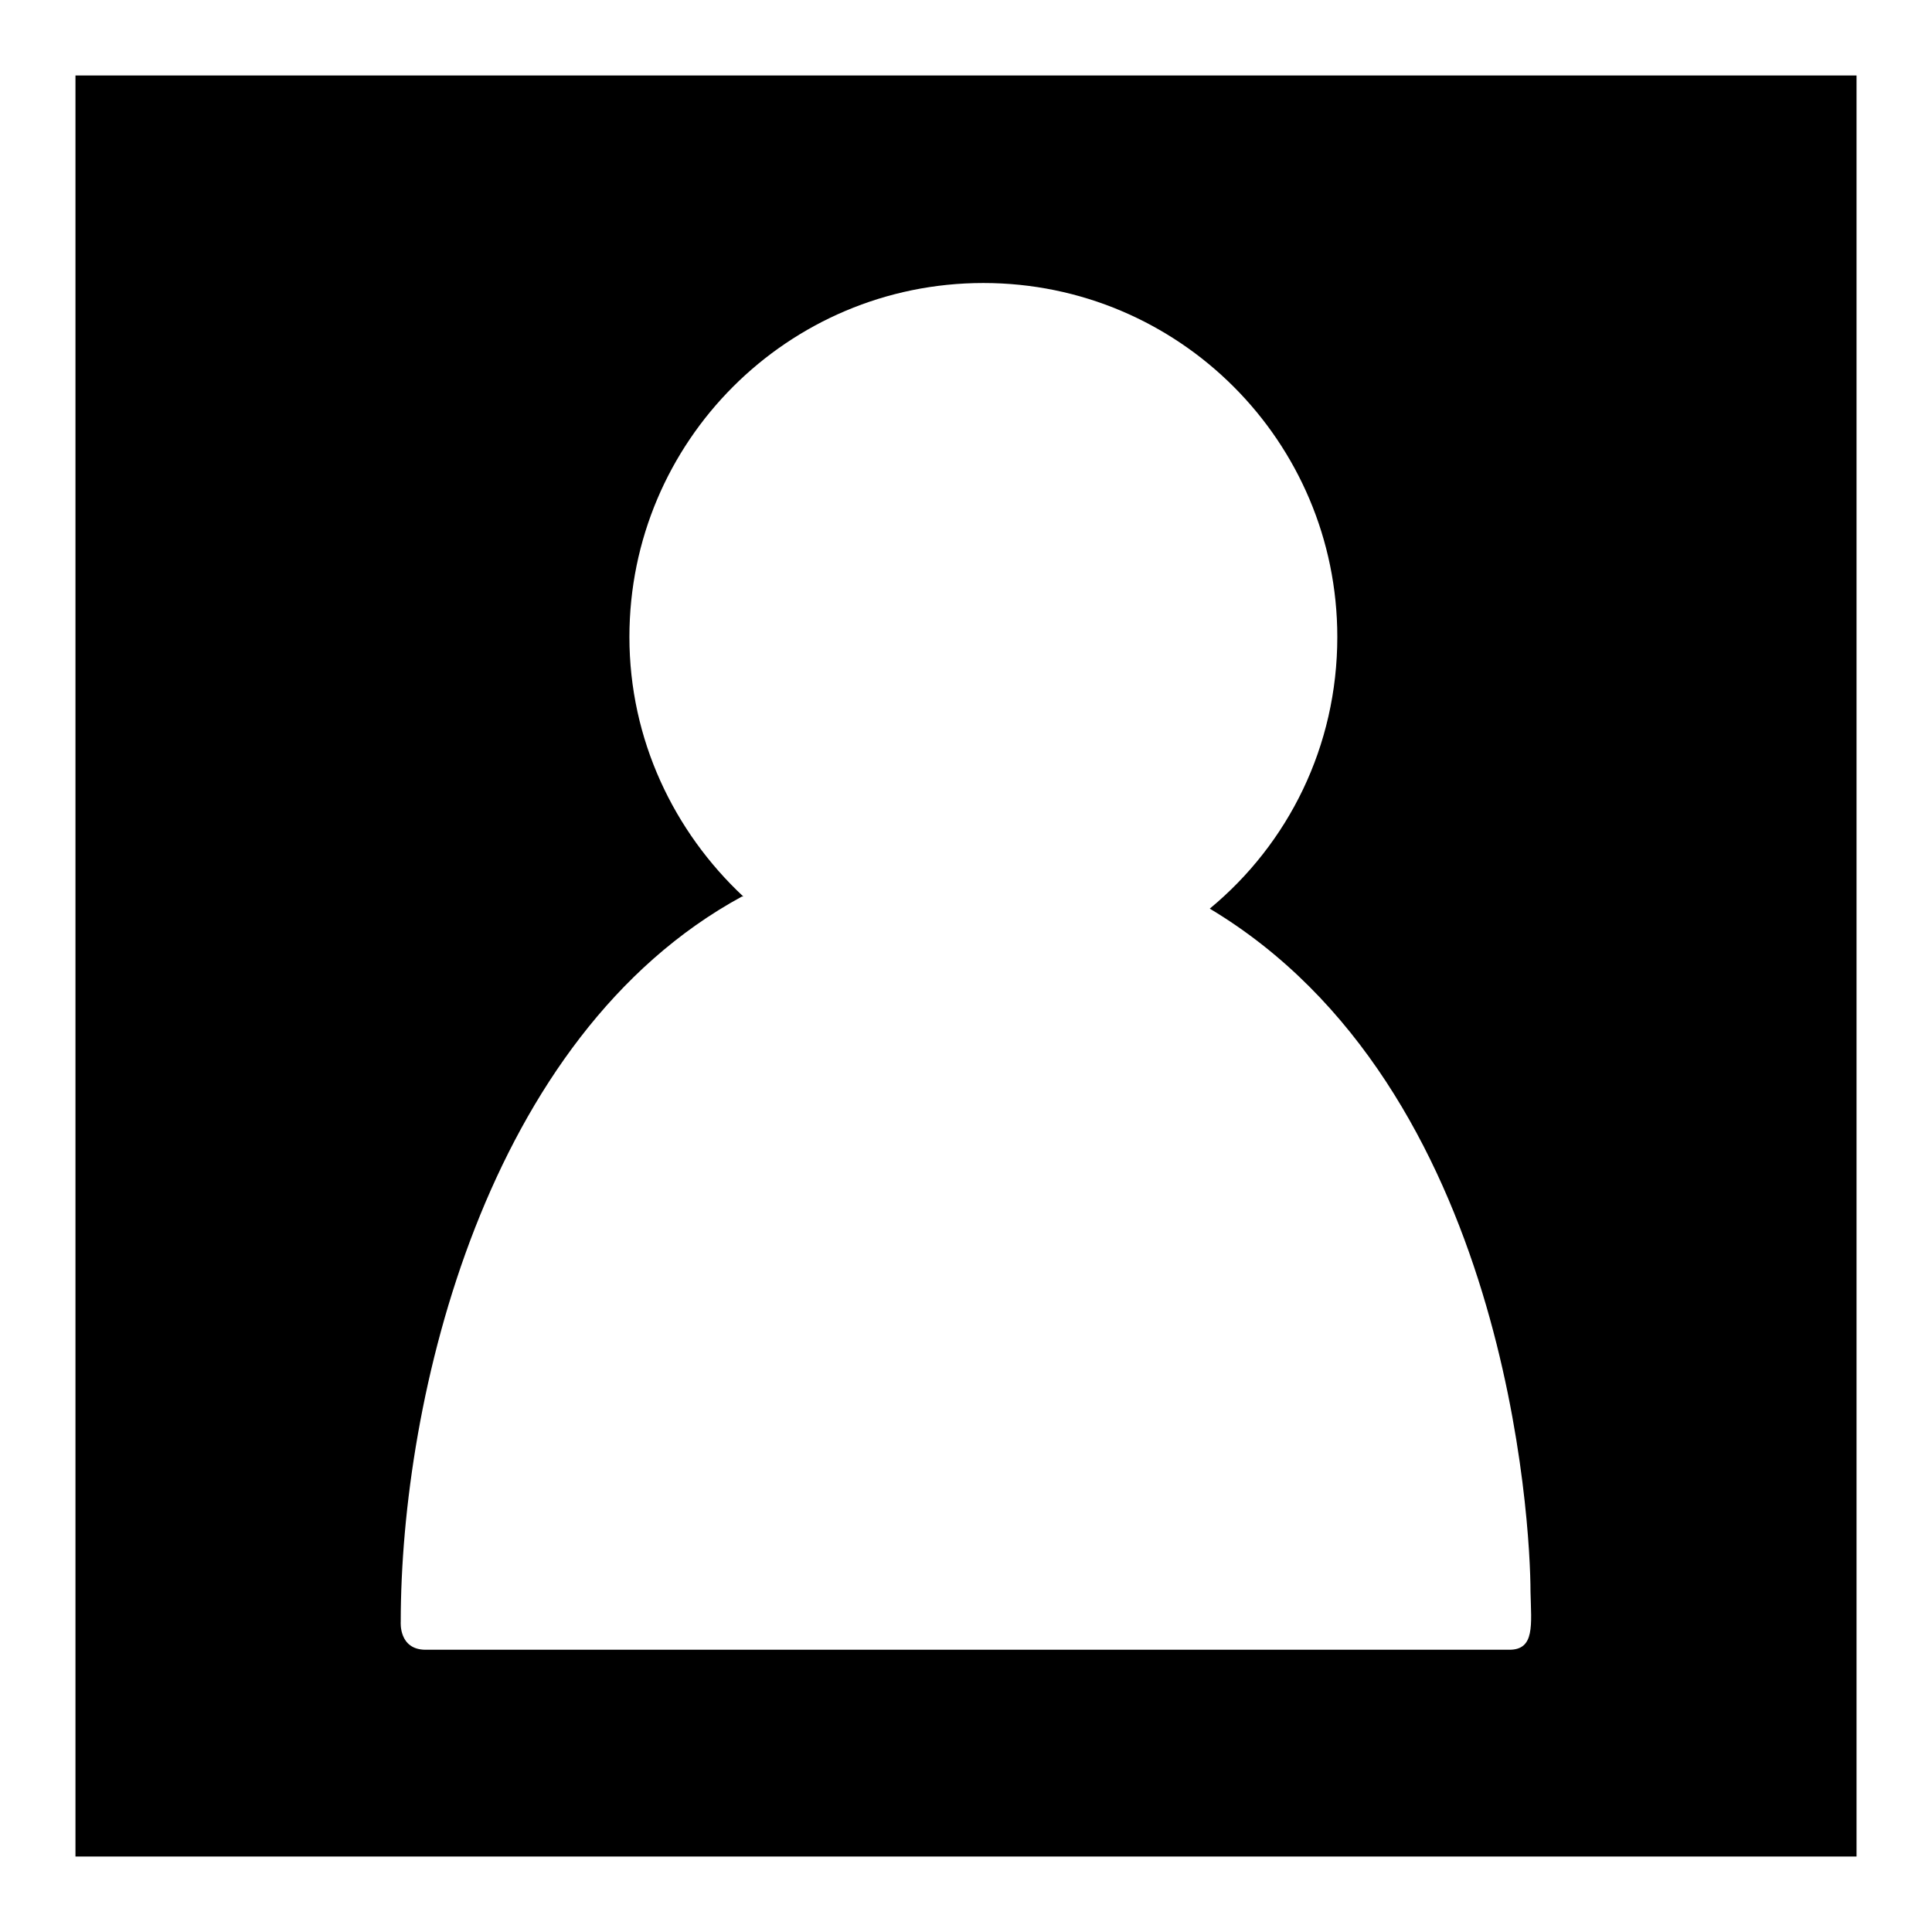
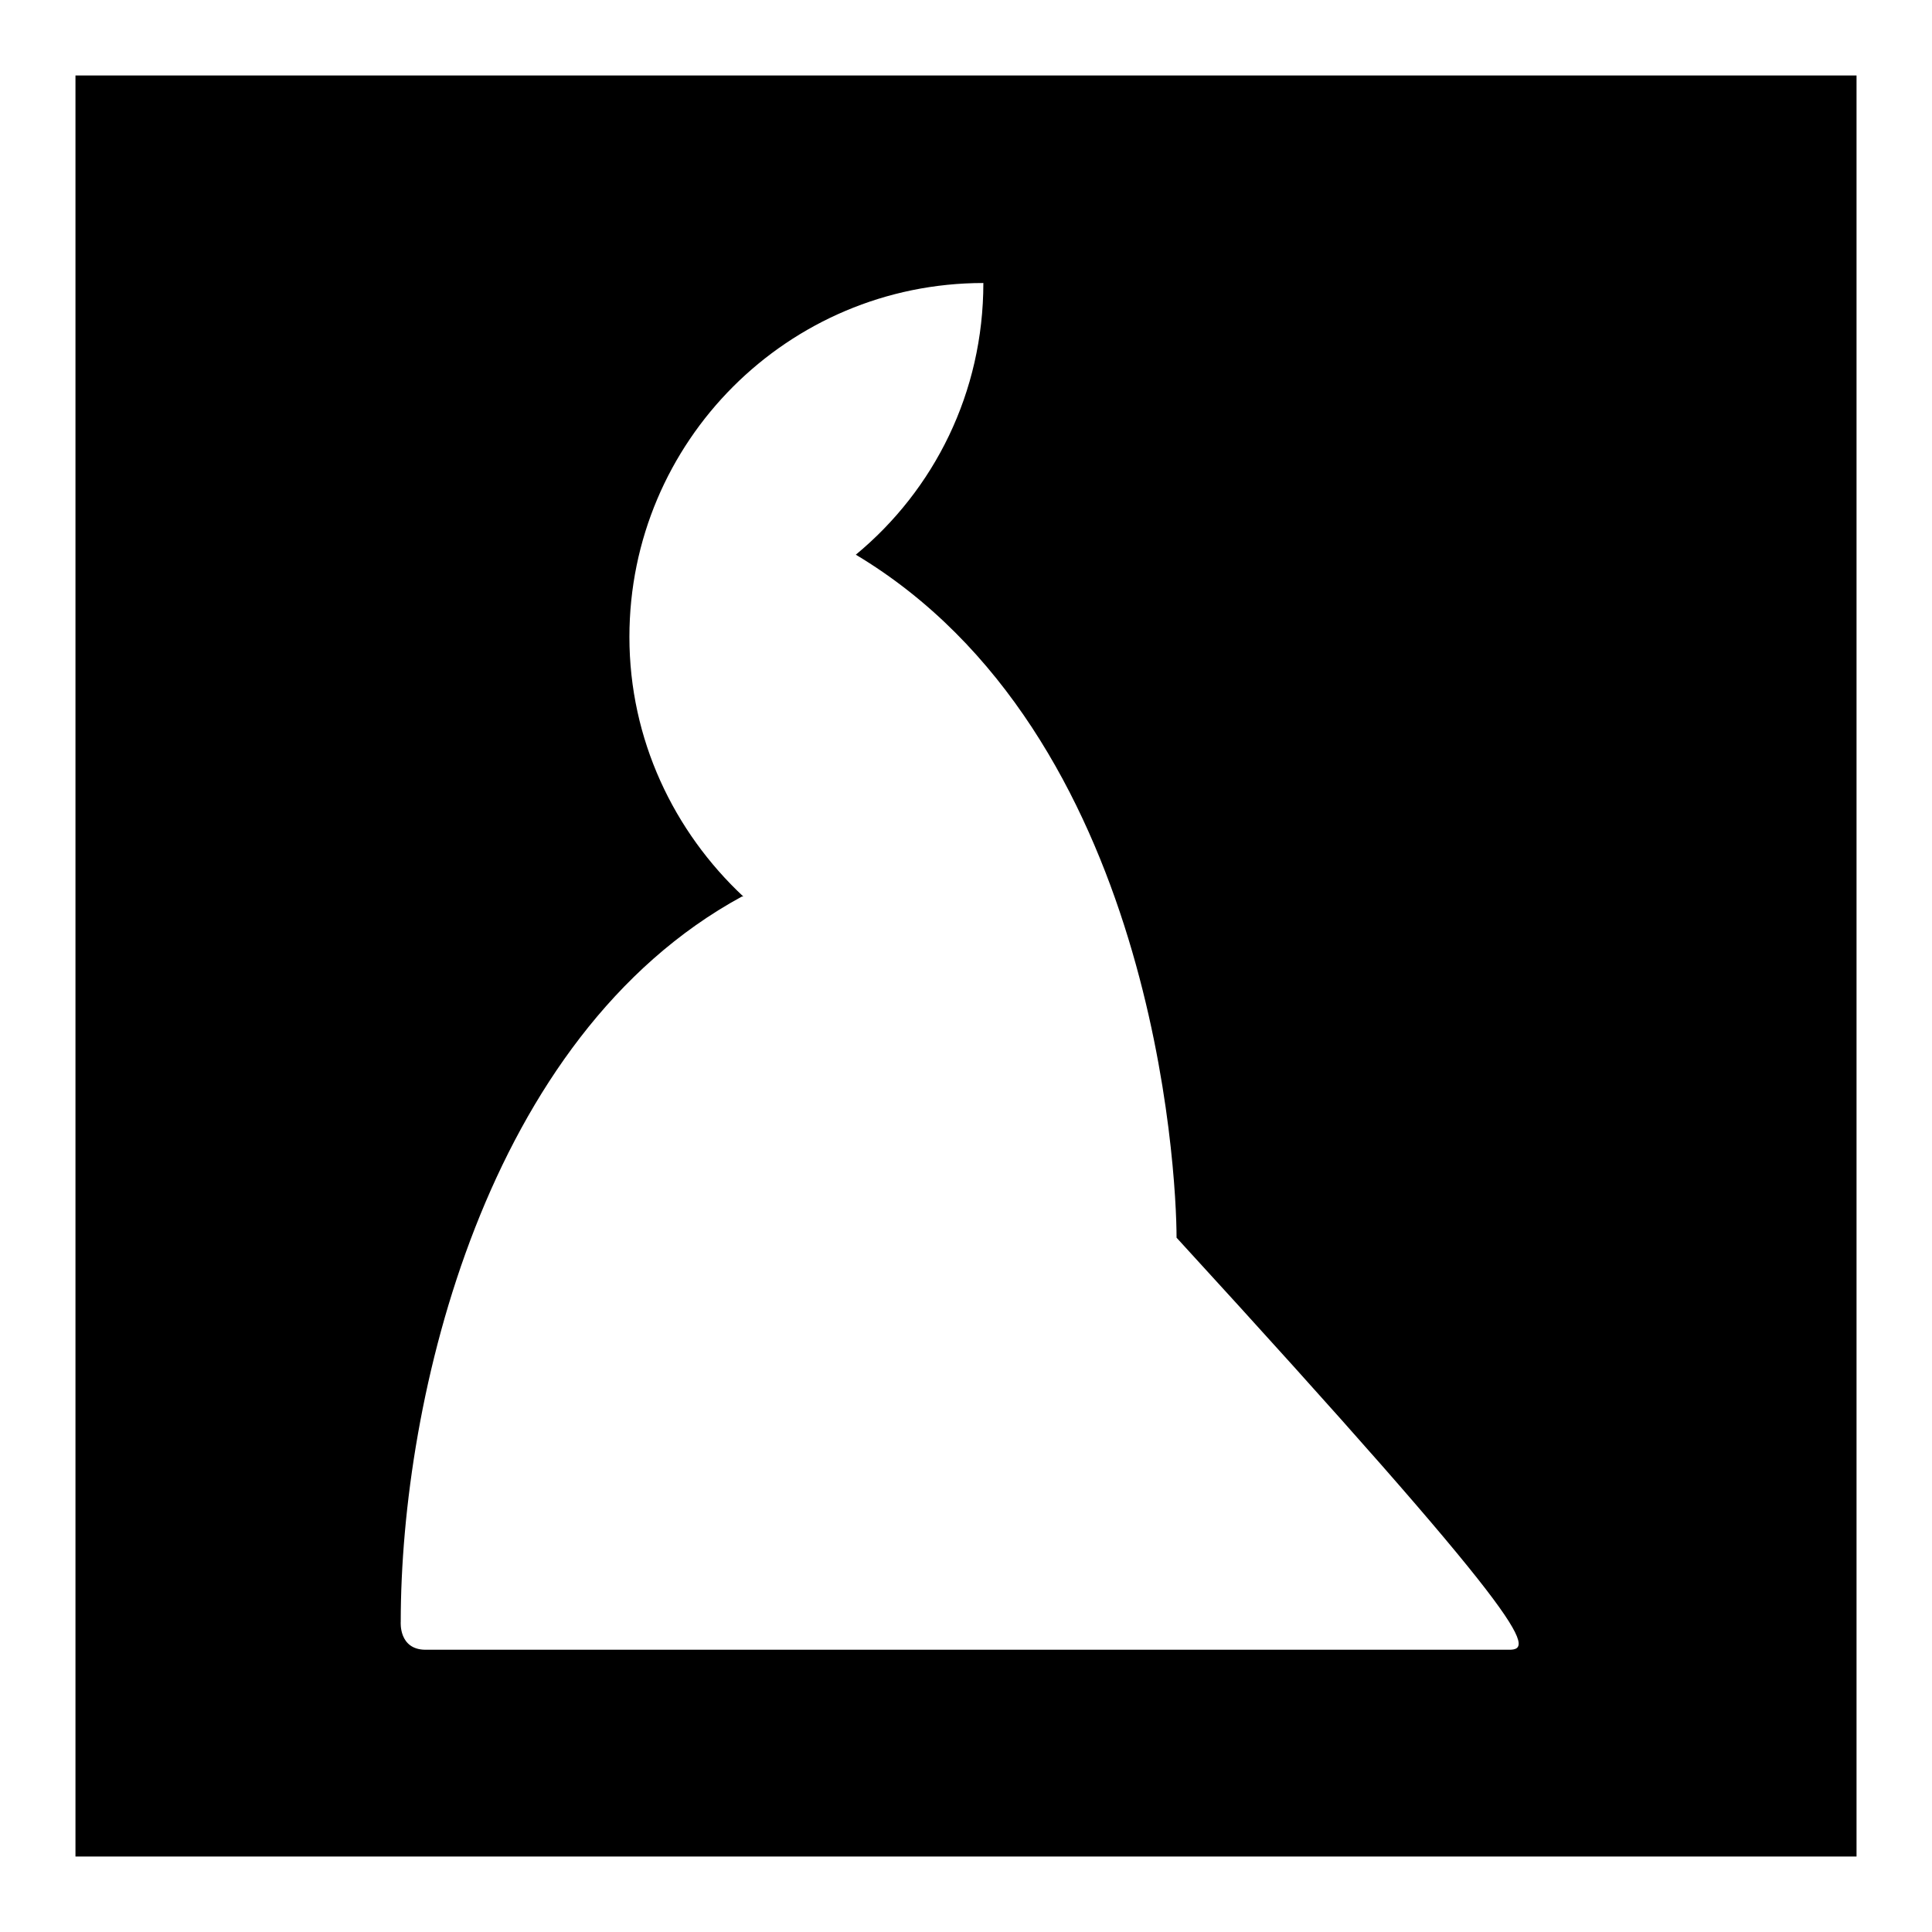
<svg xmlns="http://www.w3.org/2000/svg" version="1.1" x="0px" y="0px" viewBox="0 0 256 256" enable-background="new 0 0 256 256" xml:space="preserve">
  <g>
    <g>
-       <path fill="#000000" d="M10,10v236h236V10H10L10,10z M200,218.6c-5.3,0-139.9,0-143.6,0c-3.6,0-3.3-3.7-3.3-3.7c0-29.6,11.2-77.6,45.2-96.1h0.2c-9.2-8.6-15.1-20.8-15.1-34.4c0-25.9,21-46.9,46.9-46.9c25.9,0,46.9,21,46.9,46.9c0,14.5-6.5,27.4-16.9,36c39.6,23.7,42.5,81.7,42.5,90.5C202.9,215.3,203.4,218.6,200,218.6L200,218.6z" />
+       <path fill="#000000" d="M10,10v236h236V10H10L10,10z M200,218.6c-5.3,0-139.9,0-143.6,0c-3.6,0-3.3-3.7-3.3-3.7c0-29.6,11.2-77.6,45.2-96.1h0.2c-9.2-8.6-15.1-20.8-15.1-34.4c0-25.9,21-46.9,46.9-46.9c0,14.5-6.5,27.4-16.9,36c39.6,23.7,42.5,81.7,42.5,90.5C202.9,215.3,203.4,218.6,200,218.6L200,218.6z" />
    </g>
  </g>
</svg>